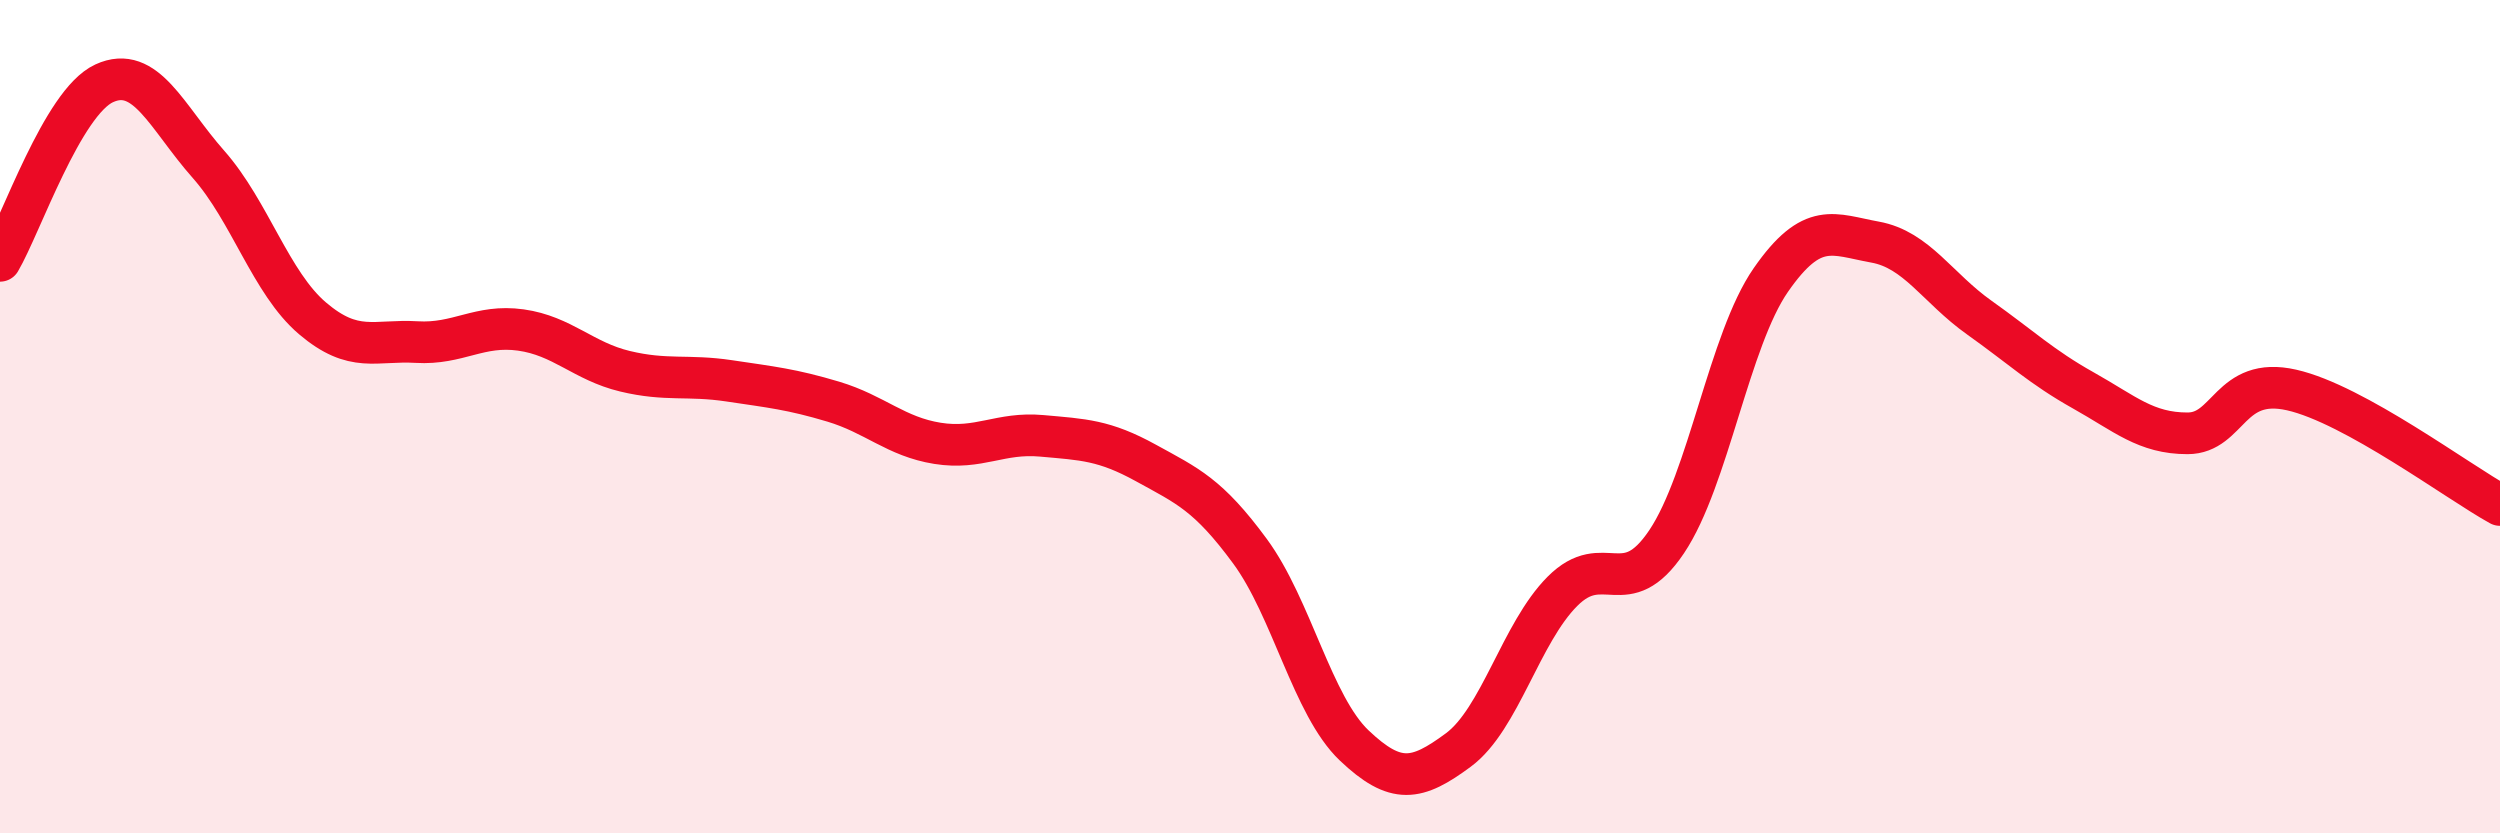
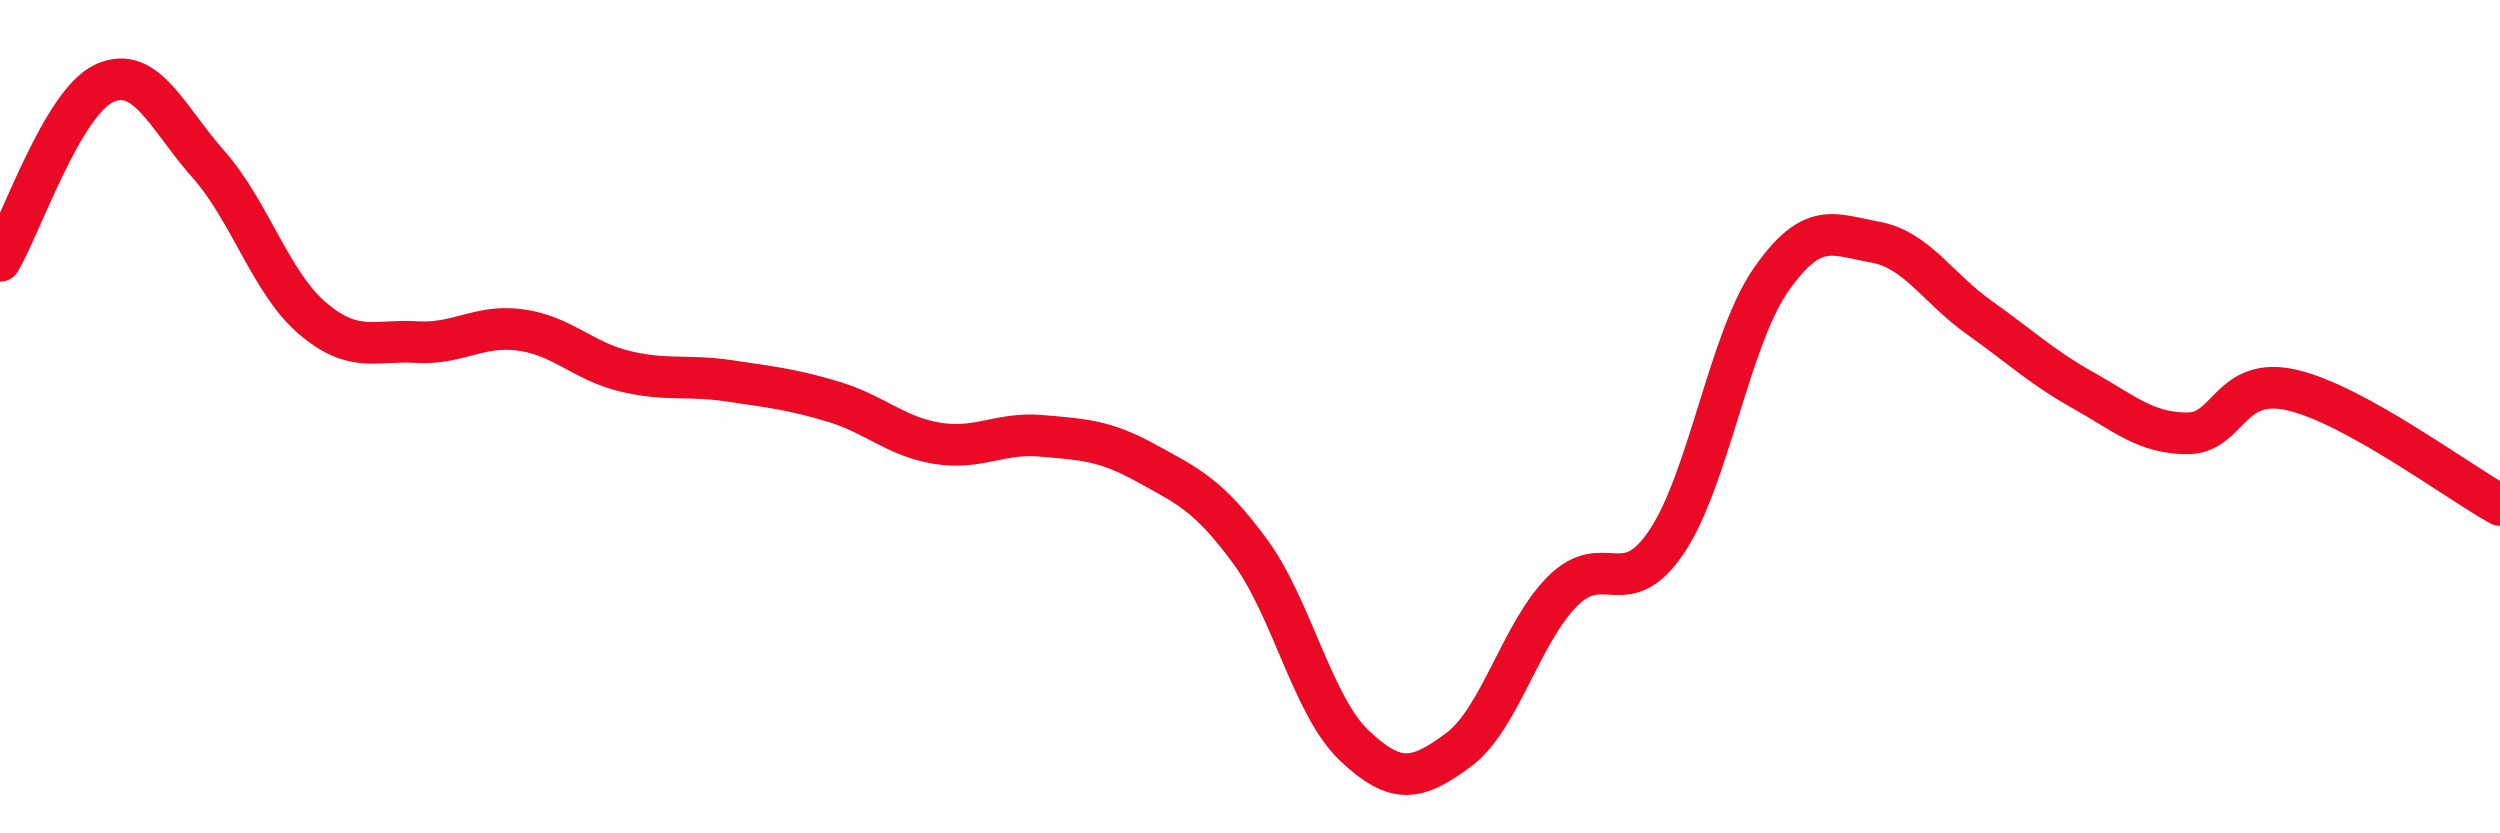
<svg xmlns="http://www.w3.org/2000/svg" width="60" height="20" viewBox="0 0 60 20">
-   <path d="M 0,6.26 C 0.5,5.41 1.5,2.46 2.5,2 C 3.5,1.54 4,2.81 5,3.94 C 6,5.07 6.5,6.79 7.5,7.64 C 8.5,8.49 9,8.15 10,8.21 C 11,8.27 11.5,7.78 12.5,7.92 C 13.5,8.06 14,8.67 15,8.91 C 16,9.15 16.5,8.99 17.5,9.14 C 18.5,9.29 19,9.34 20,9.64 C 21,9.94 21.5,10.48 22.5,10.64 C 23.5,10.8 24,10.37 25,10.46 C 26,10.55 26.5,10.56 27.5,11.11 C 28.5,11.66 29,11.87 30,13.23 C 31,14.59 31.5,16.94 32.5,17.89 C 33.5,18.84 34,18.74 35,18 C 36,17.26 36.5,15.19 37.5,14.19 C 38.5,13.19 39,14.49 40,13 C 41,11.51 41.5,8.16 42.5,6.72 C 43.5,5.28 44,5.63 45,5.81 C 46,5.99 46.5,6.91 47.5,7.62 C 48.5,8.33 49,8.81 50,9.37 C 51,9.93 51.5,10.4 52.5,10.4 C 53.5,10.4 53.5,9.02 55,9.36 C 56.5,9.7 59,11.57 60,12.12L60 20L0 20Z" fill="#EB0A25" opacity="0.1" stroke-linecap="round" stroke-linejoin="round" />
  <path d="M 0,6.26 C 0.5,5.41 1.5,2.46 2.5,2 C 3.5,1.54 4,2.81 5,3.94 C 6,5.07 6.5,6.79 7.5,7.64 C 8.5,8.49 9,8.15 10,8.21 C 11,8.27 11.5,7.78 12.5,7.92 C 13.5,8.06 14,8.67 15,8.91 C 16,9.15 16.5,8.99 17.5,9.14 C 18.5,9.29 19,9.34 20,9.64 C 21,9.94 21.5,10.48 22.5,10.64 C 23.5,10.8 24,10.37 25,10.46 C 26,10.55 26.5,10.56 27.5,11.11 C 28.5,11.66 29,11.87 30,13.23 C 31,14.59 31.5,16.94 32.5,17.89 C 33.5,18.84 34,18.74 35,18 C 36,17.26 36.5,15.19 37.5,14.19 C 38.5,13.19 39,14.49 40,13 C 41,11.51 41.5,8.16 42.5,6.72 C 43.5,5.28 44,5.63 45,5.81 C 46,5.99 46.5,6.91 47.5,7.62 C 48.5,8.33 49,8.81 50,9.37 C 51,9.93 51.5,10.4 52.5,10.4 C 53.5,10.4 53.5,9.02 55,9.36 C 56.5,9.7 59,11.57 60,12.12" stroke="#EB0A25" stroke-width="1" fill="none" stroke-linecap="round" stroke-linejoin="round" />
</svg>